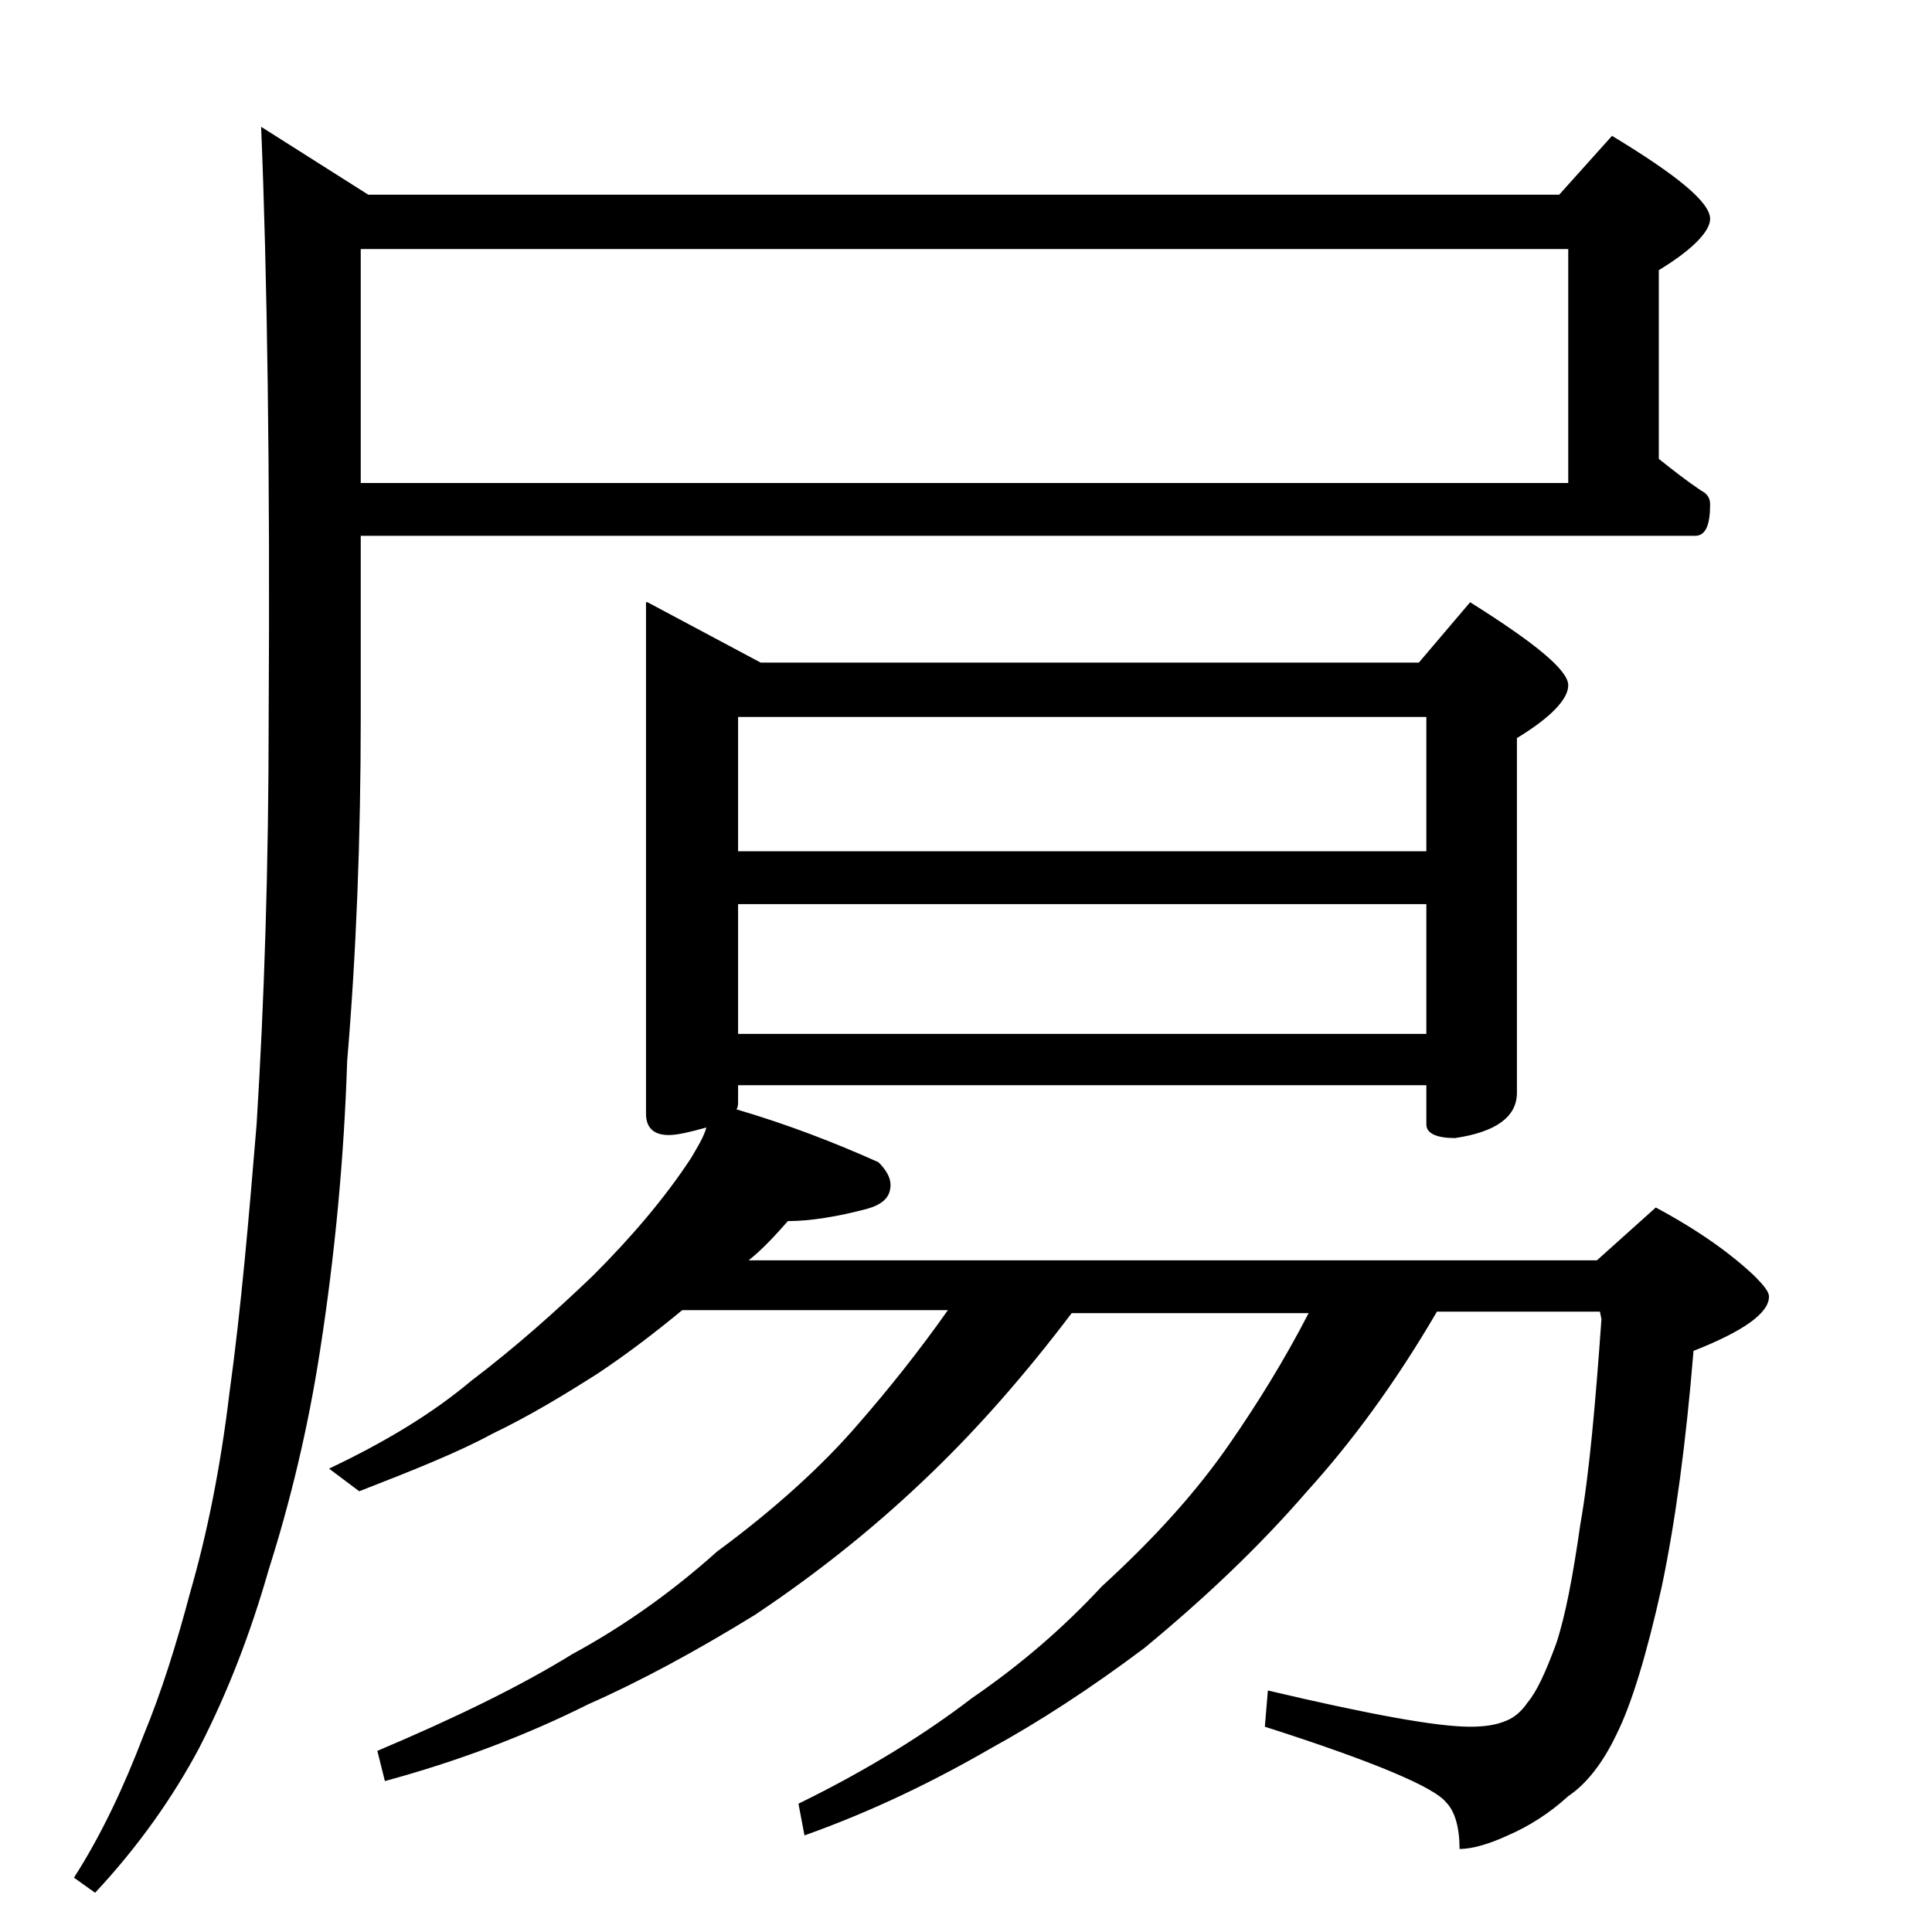
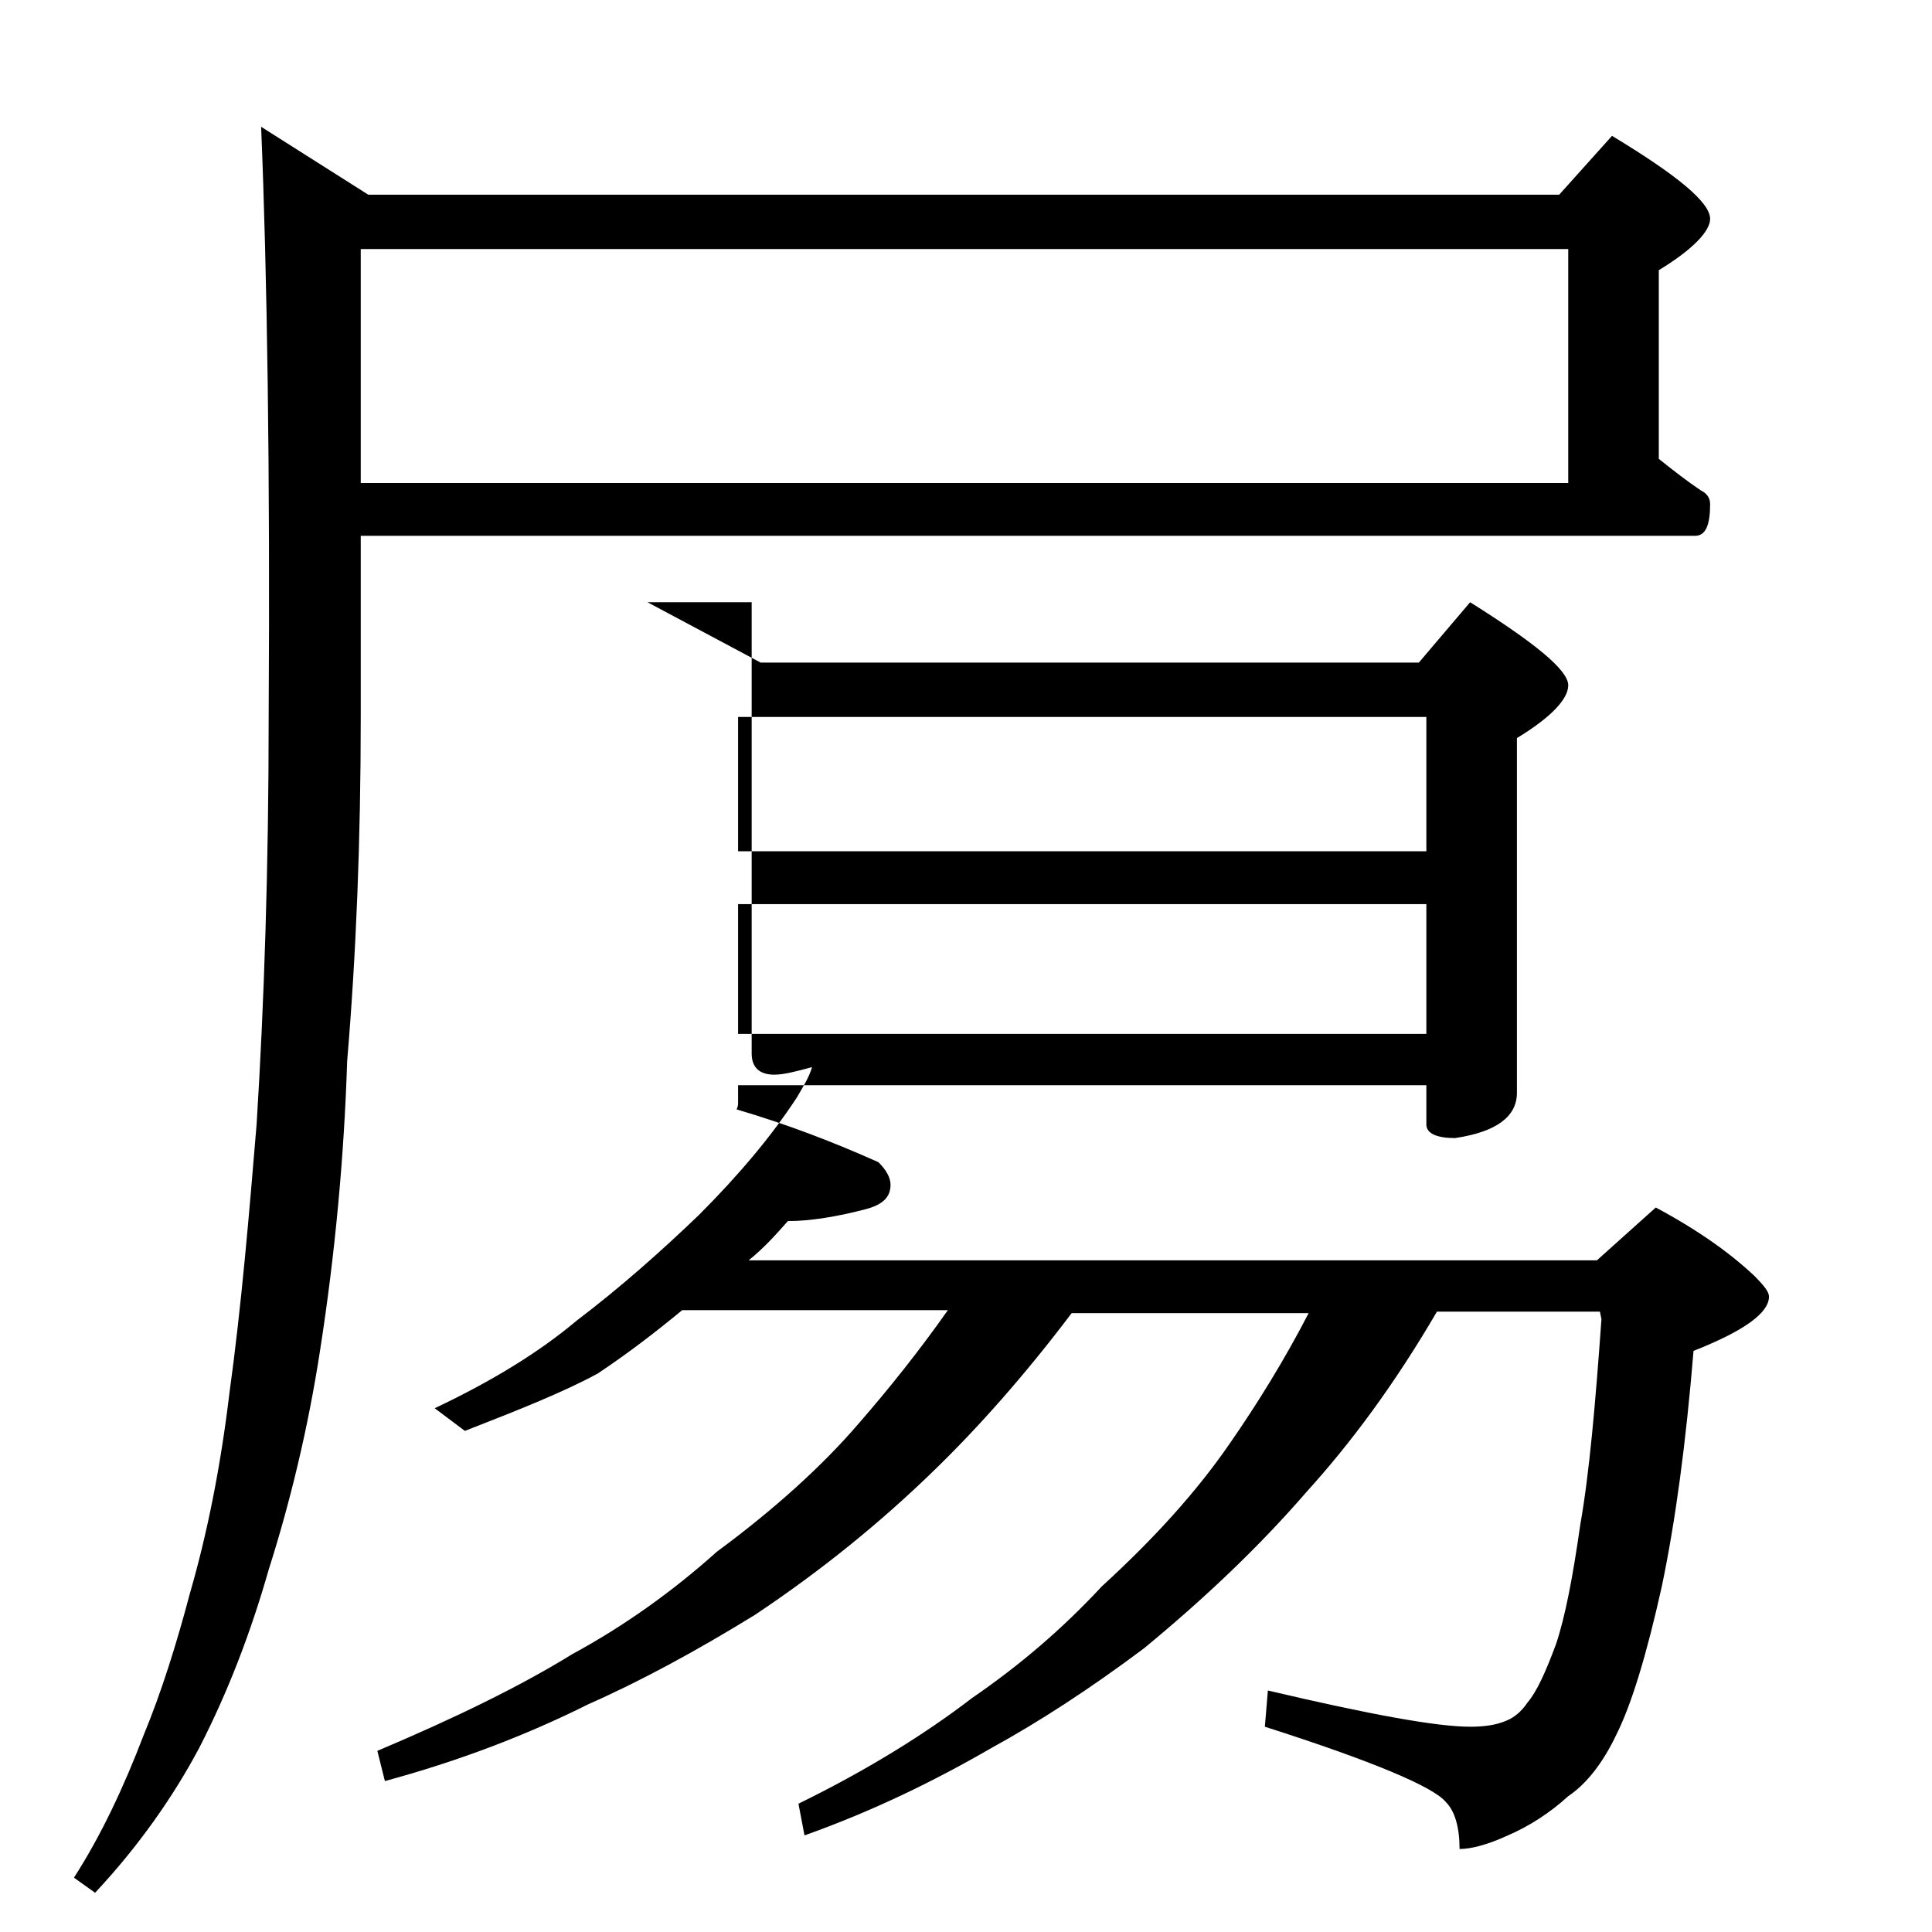
<svg xmlns="http://www.w3.org/2000/svg" version="1.1" id="Layer_1" x="0px" y="0px" viewBox="0 0 128 128" enable-background="new 0 0 128 128" xml:space="preserve">
-   <path d="M23.9,35.5v12c0,8.1-0.3,15.7-0.9,22.8c-0.2,6.3-0.8,12.8-1.8,19.2c-0.8,5.2-2,10.1-3.4,14.5c-1.2,4.2-2.7,8.1-4.6,11.8  c-1.7,3.2-4,6.5-6.9,9.6l-1.4-1c1.8-2.8,3.3-6,4.6-9.4c1.2-2.9,2.2-6.1,3.1-9.5c1.1-3.8,2-8.2,2.6-13.2c0.8-5.8,1.3-11.8,1.8-17.8  c0.5-8,0.8-17,0.8-27c0.1-16.3-0.1-29.4-0.5-39.1l7.1,4.5h78.9l3.5-3.9c4.3,2.6,6.5,4.4,6.5,5.5c0,0.8-1.1,2-3.4,3.4v12.5  c1,0.8,1.9,1.5,2.8,2.1c0.4,0.2,0.6,0.5,0.6,0.9c0,1.4-0.3,2.1-1,2.1H23.9z M42.9,39.9l7.5,4H94l3.4-4c4.3,2.7,6.5,4.5,6.5,5.5  c0,0.9-1.1,2.1-3.4,3.5v23.5c0,1.6-1.4,2.6-4.1,3c-1.2,0-1.9-0.3-1.9-0.9v-2.6H48.9V73c0,0.2,0,0.3-0.1,0.5c3.4,1,6.5,2.2,9.4,3.5  c0.5,0.5,0.8,1,0.8,1.5c0,0.8-0.5,1.3-1.6,1.6c-1.9,0.5-3.7,0.8-5.2,0.8c-0.8,0.9-1.6,1.8-2.6,2.6h56.2l3.9-3.5  c2.8,1.5,4.9,3,6.5,4.5c0.7,0.7,1,1.1,1,1.4c0,1.1-1.7,2.3-5,3.6c-0.5,6.1-1.2,11.3-2.1,15.6c-1,4.5-2,7.8-3,9.8  c-0.9,1.9-2,3.3-3.2,4.1c-1.2,1.1-2.6,2-4,2.6c-1.3,0.6-2.4,0.9-3.2,0.9c0-1.4-0.3-2.5-0.9-3.1c-0.8-1-4.8-2.7-12-5L84,112  c6.8,1.6,11.2,2.4,13.4,2.4c0.9,0,1.7-0.1,2.4-0.4c0.5-0.2,1-0.6,1.4-1.2c0.6-0.7,1.2-2,1.9-3.9c0.6-1.8,1.1-4.4,1.6-7.9  c0.6-3.4,1-8,1.4-13.6l-0.1-0.5H95.2c-2.8,4.8-5.7,8.7-8.6,11.9c-3.2,3.7-6.8,7.1-10.8,10.4c-3.6,2.7-7,4.9-10.1,6.6  c-3.8,2.2-7.9,4.2-12.4,5.8l-0.4-2.1c4.7-2.3,8.5-4.7,11.5-7c3.2-2.2,6-4.6,8.6-7.4c3.5-3.2,6.3-6.3,8.5-9.5  c1.8-2.6,3.6-5.5,5.2-8.6H71c-3.1,4.1-6.2,7.6-9.2,10.5c-3.4,3.3-7.3,6.5-11.8,9.5c-3.9,2.4-7.6,4.4-11,5.9  c-4.2,2.1-8.7,3.8-13.5,5.1L25,116c5.2-2.2,9.5-4.3,12.9-6.4c3.5-1.9,6.7-4.2,9.6-6.8c3.8-2.8,7-5.7,9.4-8.5c2-2.3,4-4.8,5.9-7.5  H45.2c-1.7,1.4-3.5,2.8-5.6,4.2c-2.2,1.4-4.5,2.8-7,4c-2.2,1.2-5.2,2.4-8.8,3.8l-2-1.5c3.8-1.8,6.9-3.7,9.4-5.8  c2.9-2.2,5.6-4.6,8.1-7c2.6-2.6,4.8-5.2,6.5-7.8c0.4-0.7,0.8-1.3,1-2c-1.1,0.3-1.9,0.5-2.5,0.5c-1,0-1.5-0.5-1.5-1.4V39.9z   M23.9,16.5V32h80V16.5H23.9z M48.9,56.4h45.6v-8.9H48.9V56.4z M48.9,68.5h45.6v-8.6H48.9V68.5z" />
+   <path d="M23.9,35.5v12c0,8.1-0.3,15.7-0.9,22.8c-0.2,6.3-0.8,12.8-1.8,19.2c-0.8,5.2-2,10.1-3.4,14.5c-1.2,4.2-2.7,8.1-4.6,11.8  c-1.7,3.2-4,6.5-6.9,9.6l-1.4-1c1.8-2.8,3.3-6,4.6-9.4c1.2-2.9,2.2-6.1,3.1-9.5c1.1-3.8,2-8.2,2.6-13.2c0.8-5.8,1.3-11.8,1.8-17.8  c0.5-8,0.8-17,0.8-27c0.1-16.3-0.1-29.4-0.5-39.1l7.1,4.5h78.9l3.5-3.9c4.3,2.6,6.5,4.4,6.5,5.5c0,0.8-1.1,2-3.4,3.4v12.5  c1,0.8,1.9,1.5,2.8,2.1c0.4,0.2,0.6,0.5,0.6,0.9c0,1.4-0.3,2.1-1,2.1H23.9z M42.9,39.9l7.5,4H94l3.4-4c4.3,2.7,6.5,4.5,6.5,5.5  c0,0.9-1.1,2.1-3.4,3.5v23.5c0,1.6-1.4,2.6-4.1,3c-1.2,0-1.9-0.3-1.9-0.9v-2.6H48.9V73c0,0.2,0,0.3-0.1,0.5c3.4,1,6.5,2.2,9.4,3.5  c0.5,0.5,0.8,1,0.8,1.5c0,0.8-0.5,1.3-1.6,1.6c-1.9,0.5-3.7,0.8-5.2,0.8c-0.8,0.9-1.6,1.8-2.6,2.6h56.2l3.9-3.5  c2.8,1.5,4.9,3,6.5,4.5c0.7,0.7,1,1.1,1,1.4c0,1.1-1.7,2.3-5,3.6c-0.5,6.1-1.2,11.3-2.1,15.6c-1,4.5-2,7.8-3,9.8  c-0.9,1.9-2,3.3-3.2,4.1c-1.2,1.1-2.6,2-4,2.6c-1.3,0.6-2.4,0.9-3.2,0.9c0-1.4-0.3-2.5-0.9-3.1c-0.8-1-4.8-2.7-12-5L84,112  c6.8,1.6,11.2,2.4,13.4,2.4c0.9,0,1.7-0.1,2.4-0.4c0.5-0.2,1-0.6,1.4-1.2c0.6-0.7,1.2-2,1.9-3.9c0.6-1.8,1.1-4.4,1.6-7.9  c0.6-3.4,1-8,1.4-13.6l-0.1-0.5H95.2c-2.8,4.8-5.7,8.7-8.6,11.9c-3.2,3.7-6.8,7.1-10.8,10.4c-3.6,2.7-7,4.9-10.1,6.6  c-3.8,2.2-7.9,4.2-12.4,5.8l-0.4-2.1c4.7-2.3,8.5-4.7,11.5-7c3.2-2.2,6-4.6,8.6-7.4c3.5-3.2,6.3-6.3,8.5-9.5  c1.8-2.6,3.6-5.5,5.2-8.6H71c-3.1,4.1-6.2,7.6-9.2,10.5c-3.4,3.3-7.3,6.5-11.8,9.5c-3.9,2.4-7.6,4.4-11,5.9  c-4.2,2.1-8.7,3.8-13.5,5.1L25,116c5.2-2.2,9.5-4.3,12.9-6.4c3.5-1.9,6.7-4.2,9.6-6.8c3.8-2.8,7-5.7,9.4-8.5c2-2.3,4-4.8,5.9-7.5  H45.2c-1.7,1.4-3.5,2.8-5.6,4.2c-2.2,1.2-5.2,2.4-8.8,3.8l-2-1.5c3.8-1.8,6.9-3.7,9.4-5.8  c2.9-2.2,5.6-4.6,8.1-7c2.6-2.6,4.8-5.2,6.5-7.8c0.4-0.7,0.8-1.3,1-2c-1.1,0.3-1.9,0.5-2.5,0.5c-1,0-1.5-0.5-1.5-1.4V39.9z   M23.9,16.5V32h80V16.5H23.9z M48.9,56.4h45.6v-8.9H48.9V56.4z M48.9,68.5h45.6v-8.6H48.9V68.5z" />
</svg>